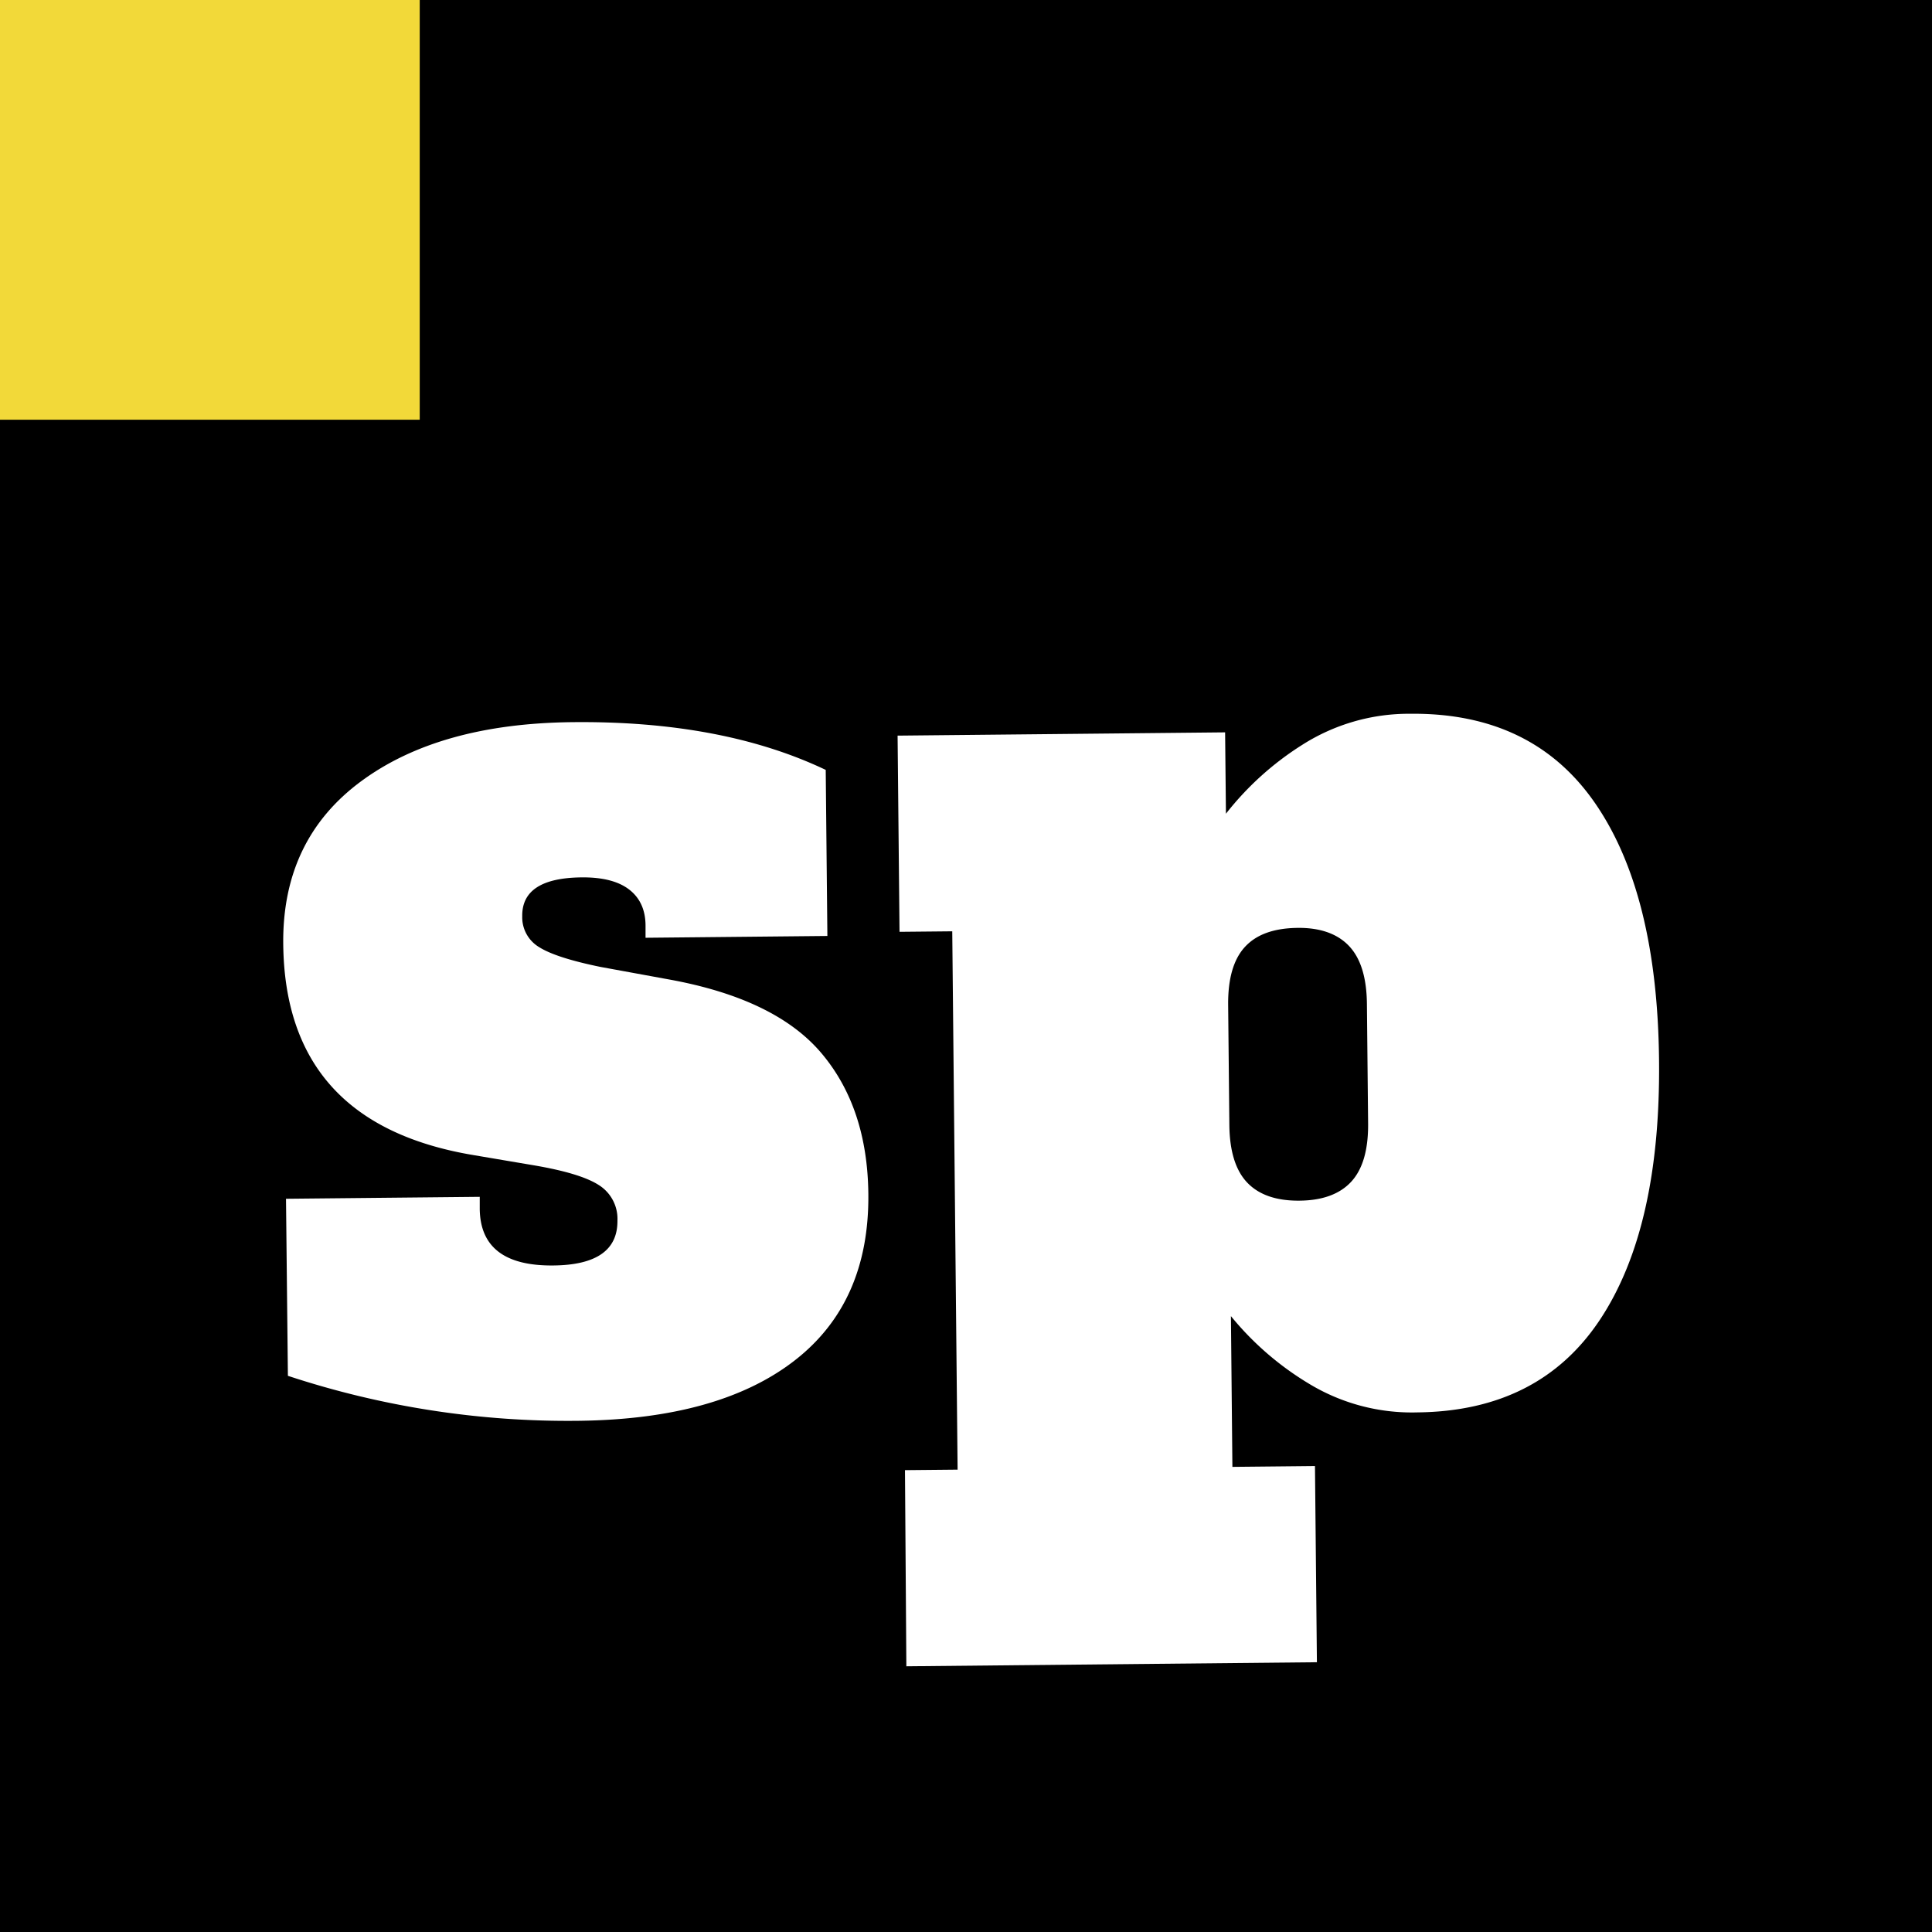
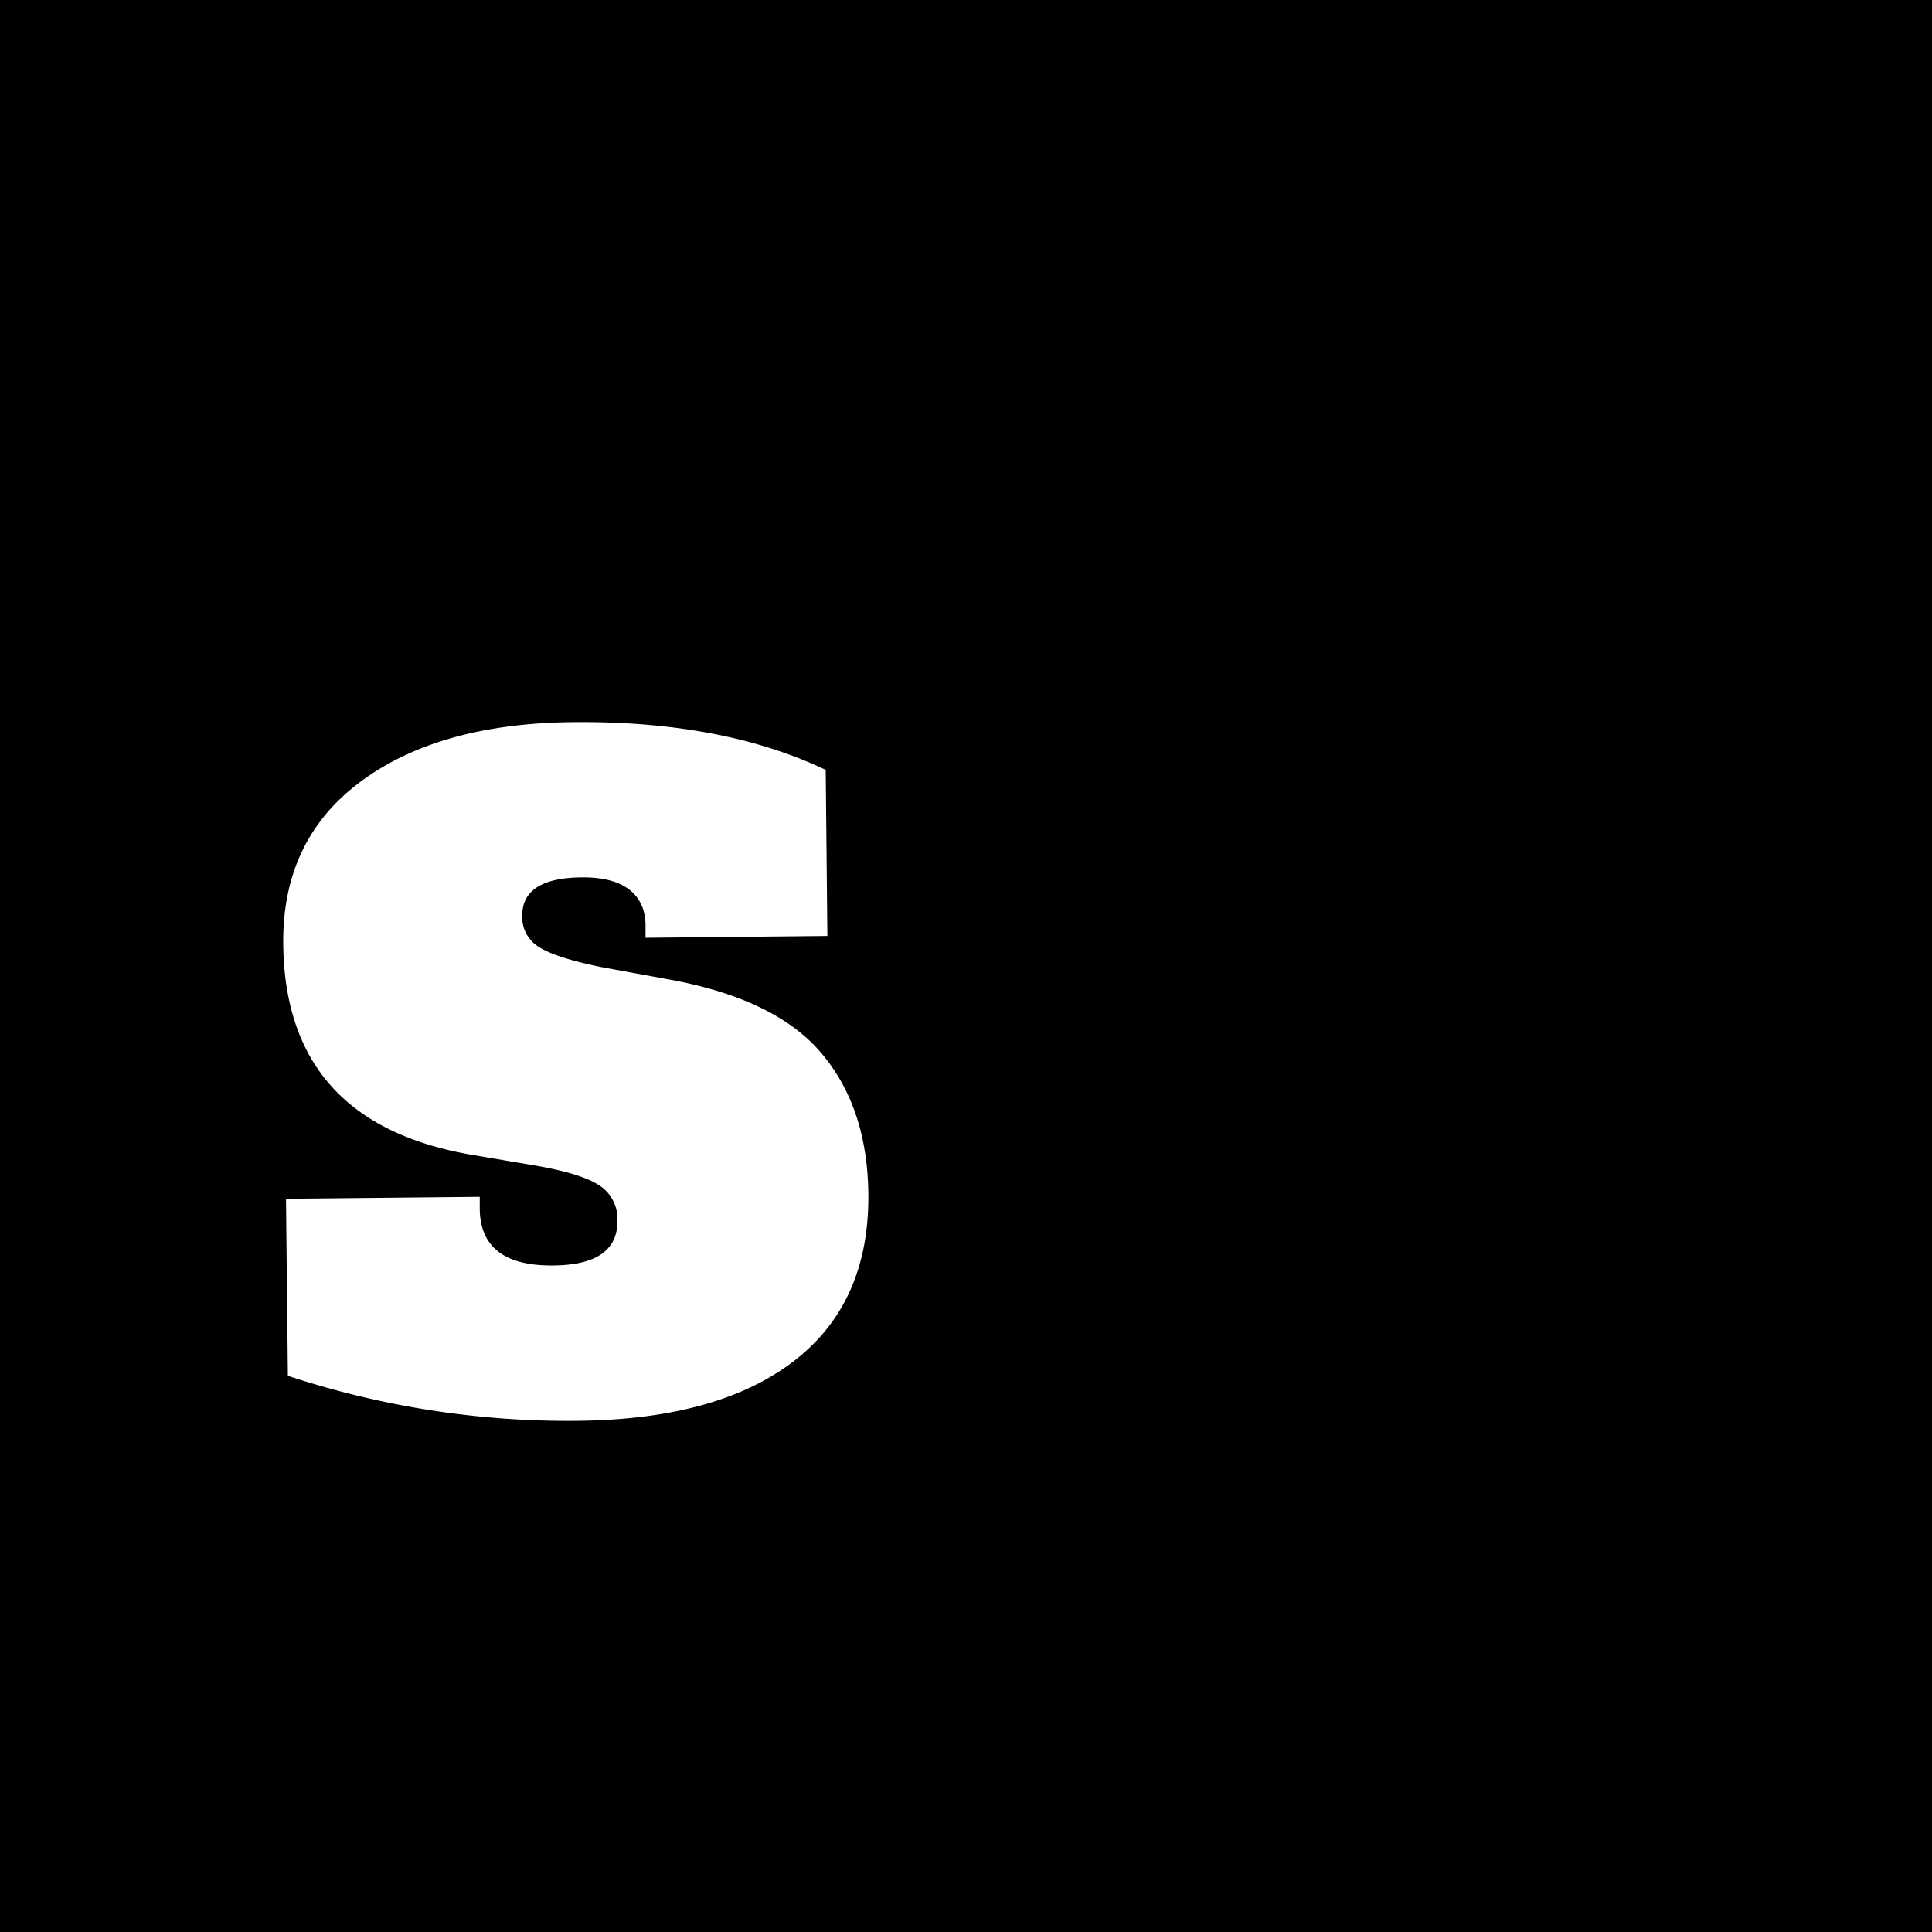
<svg xmlns="http://www.w3.org/2000/svg" viewBox="0 0 418.82 418.82">
  <defs>
    <style>.cls-1{fill:#f2d939;}.cls-2{fill:#fff;}</style>
  </defs>
  <g id="Calque_2" data-name="Calque 2">
    <g id="Calque_1-2" data-name="Calque 1">
      <rect width="418.82" height="418.82" />
-       <rect class="cls-1" width="90.99" height="90.99" />
      <path class="cls-2" d="M62.41,298.25,62,259.87l42-.42,0,2.59q.12,12.45,15.94,12.29,14-.13,13.91-9.73a8.65,8.65,0,0,0-4.1-7.74q-4-2.55-14.18-4.27l-13-2.2q-40.79-6.85-41.17-45.76-.23-22.56,16.77-35.18t46-12.9q32.41-.33,54.83,10.35l.36,36-39.42.39,0-2.59c0-3.46-1.22-6.08-3.57-7.88s-5.78-2.66-10.28-2.62q-13,.13-12.88,8.43a7.53,7.53,0,0,0,3.7,6.71q3.65,2.3,13.27,4.27l14.81,2.71q23.12,4.19,33.09,16t10.16,30.5q.24,23.61-16.11,36.21T125.53,308A193.51,193.51,0,0,1,62.41,298.25Z" />
-       <path class="cls-2" d="M196.18,318.7l11.41-.11-1.16-116.7L195,202l-.42-42.53,71-.71.18,17.64a65,65,0,0,1,16.57-14.95,43,43,0,0,1,23.41-6.72q26.44-.26,40,19.32t13.91,55.88q.36,36.3-12.8,56.14t-39.61,20.11a43,43,0,0,1-23.53-6.25,64.93,64.93,0,0,1-16.87-14.62l.32,32.68,17.9-.18.42,42.53-89,.88Zm96.76-62.55q3.72-4.06,3.64-12.62l-.26-25.93c-.06-5.71-1.36-9.88-3.89-12.54s-6.3-4-11.32-3.91-8.76,1.43-11.24,4.13-3.69,6.91-3.63,12.62l.26,25.93q.08,8.56,3.88,12.54t11.32,3.91Q289.21,260.21,292.94,256.15Z" />
    </g>
  </g>
</svg>